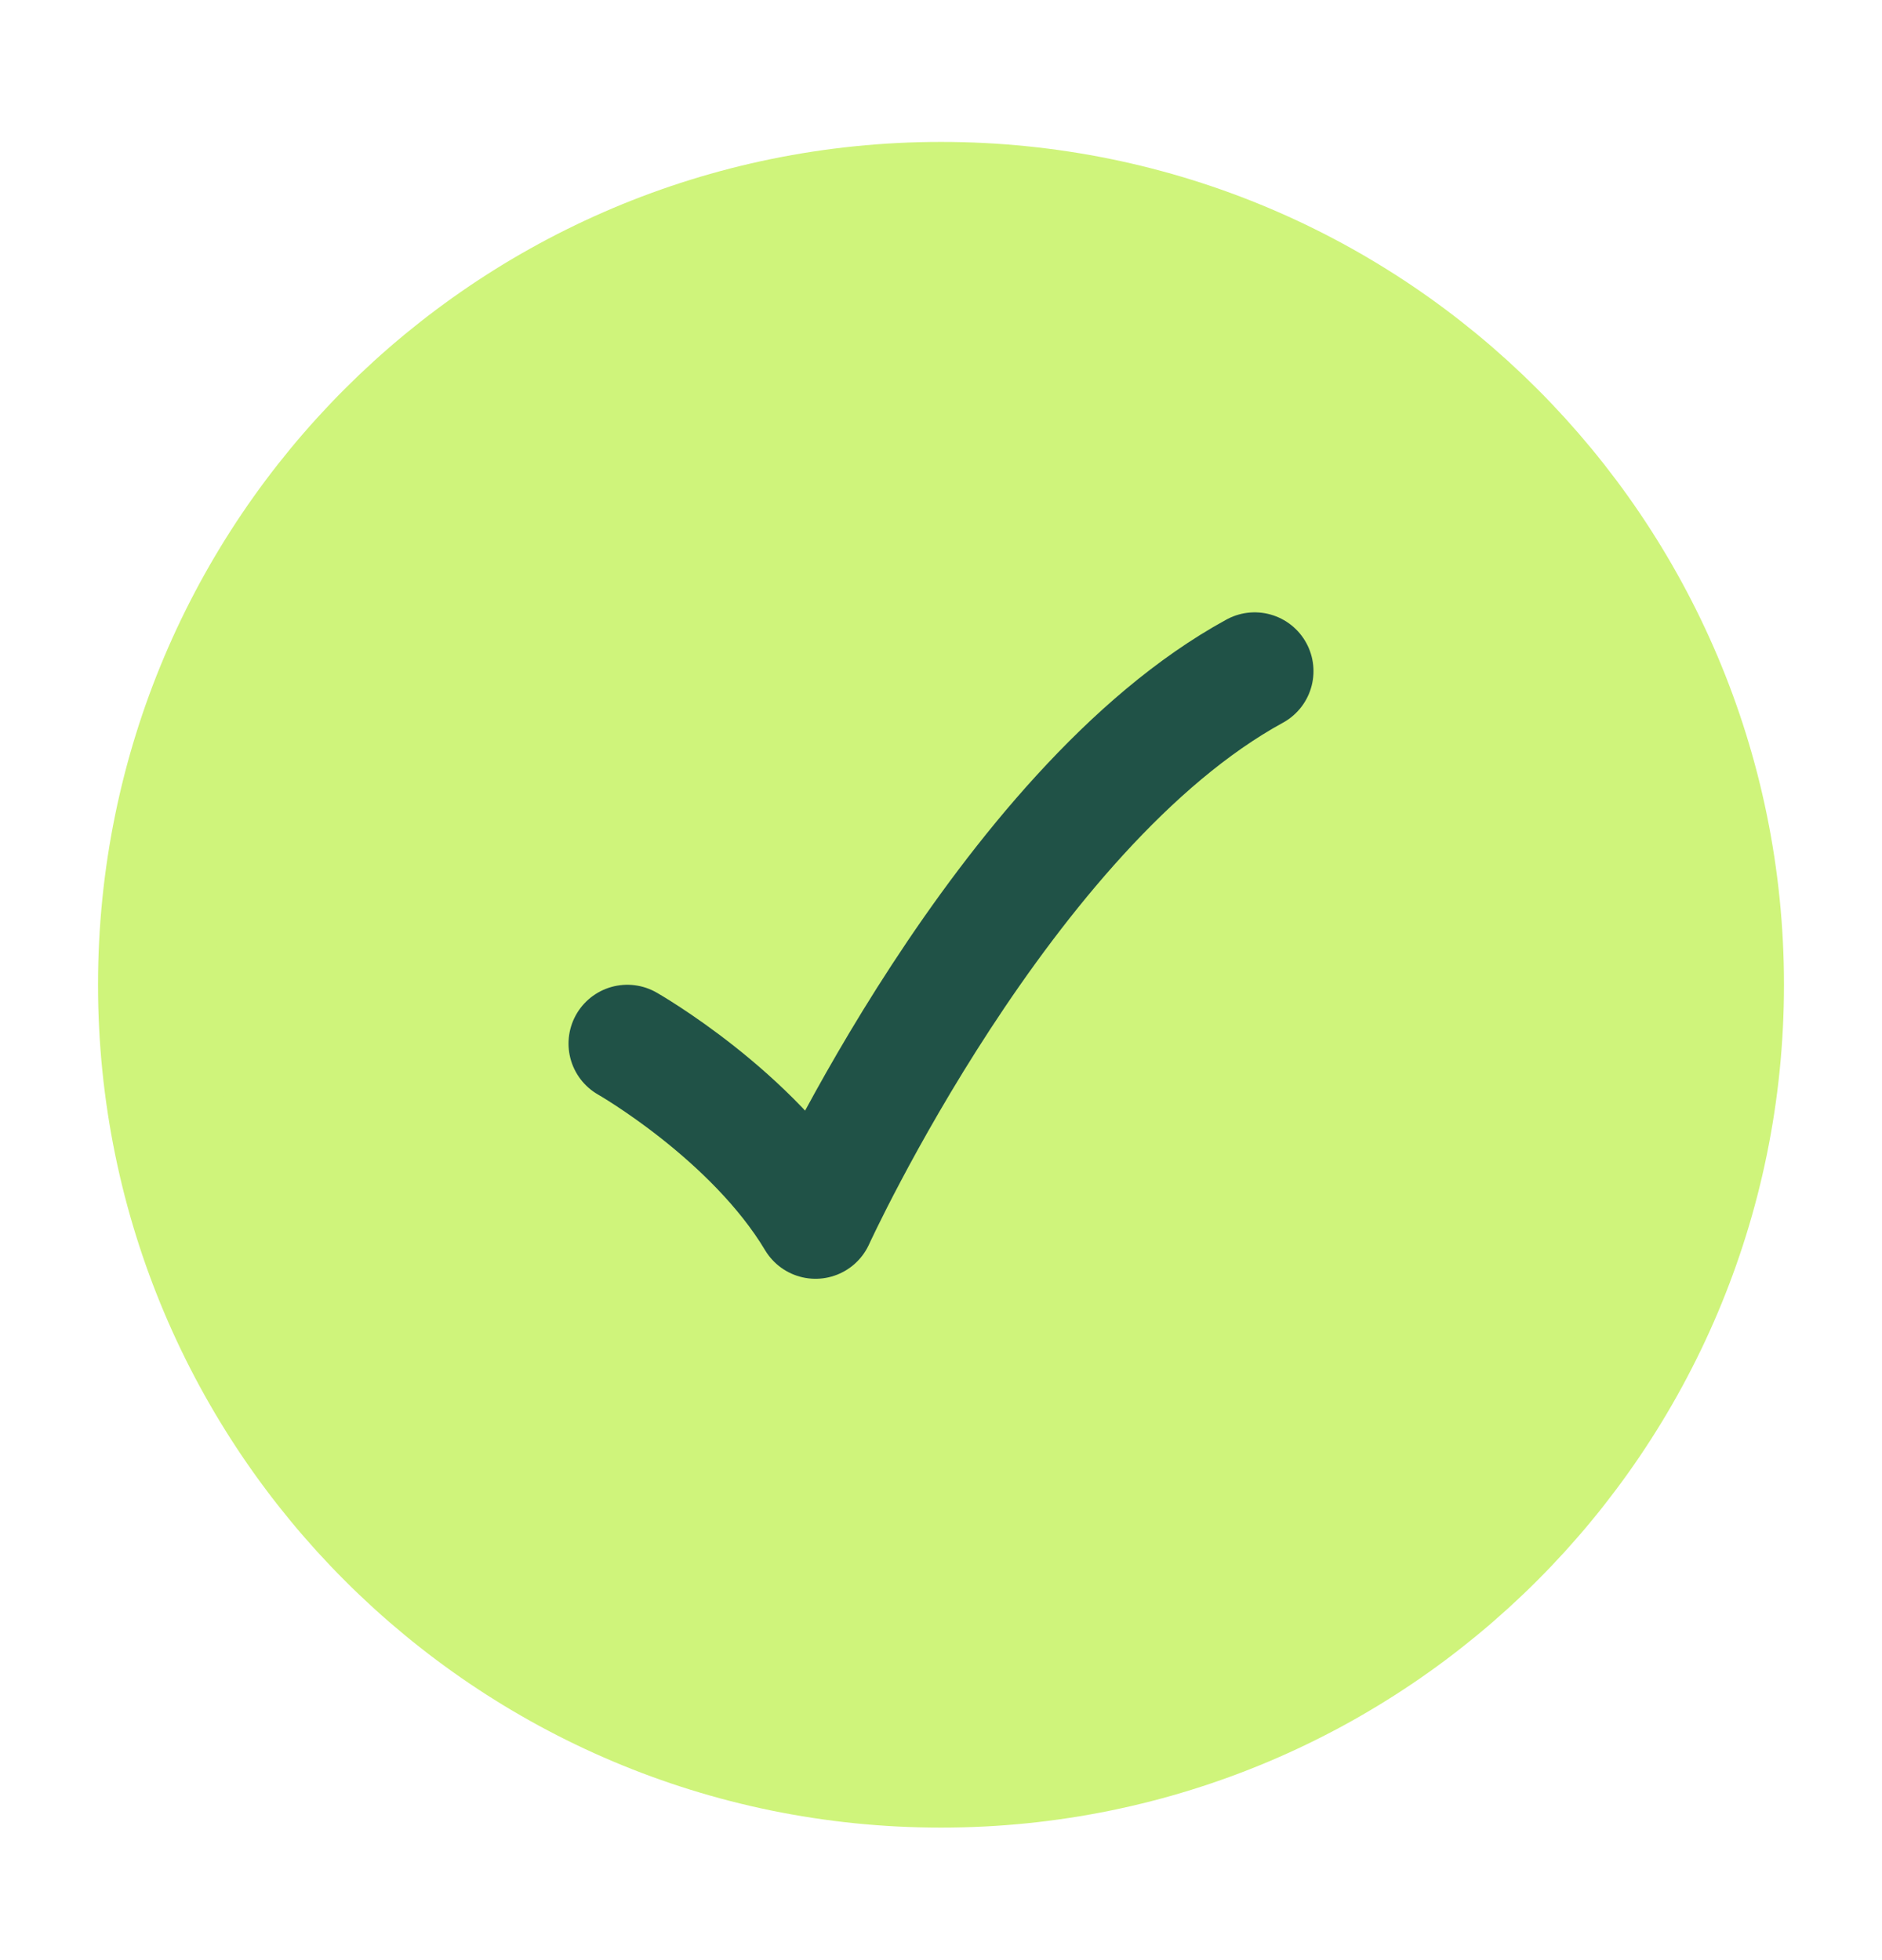
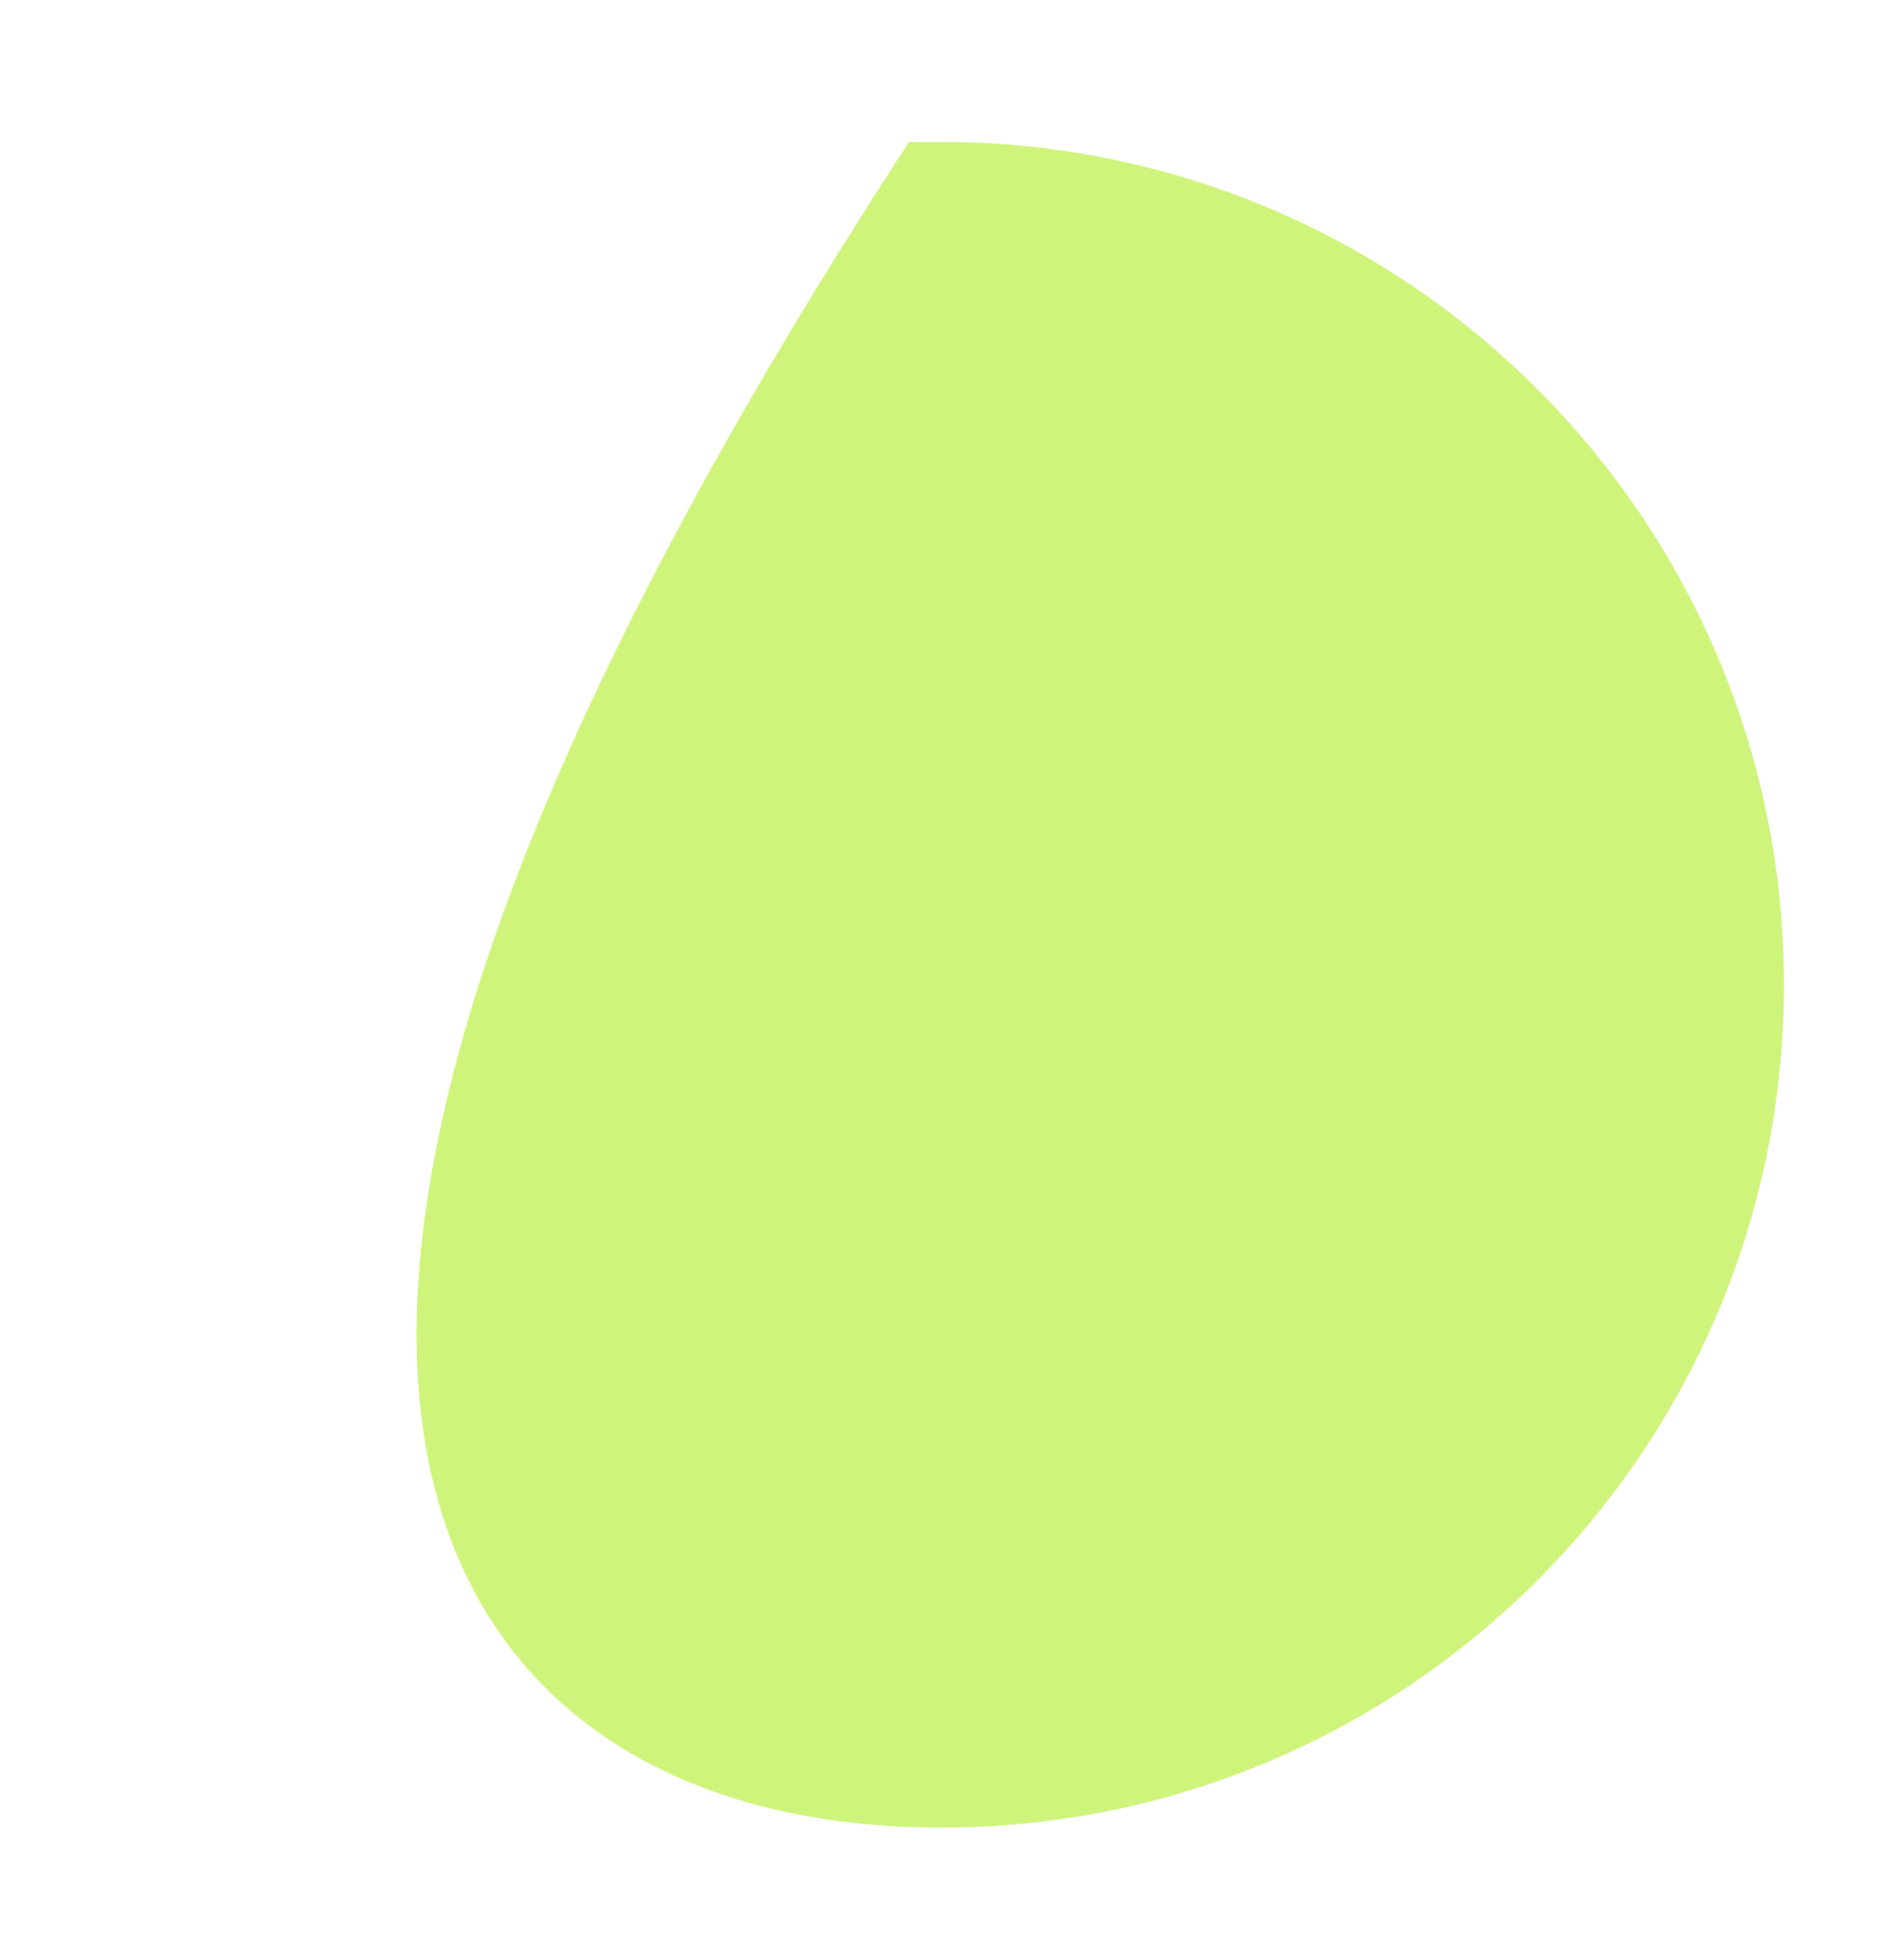
<svg xmlns="http://www.w3.org/2000/svg" width="24" height="25" viewBox="0 0 24 25" fill="none">
-   <path d="M22 12.56C22 7.037 17.523 2.56 12 2.56C6.477 2.56 2 7.037 2 12.56C2 18.082 6.477 22.56 12 22.56C17.523 22.56 22 18.082 22 12.56Z" fill="#CFF47B" stroke="#CFF47B" stroke-width="1.5" />
-   <path d="M8 13.31C8 13.31 9.6 14.222 10.4 15.56C10.4 15.56 12.8 10.31 16 8.56" stroke="#205247" stroke-width="1.5" stroke-linecap="round" stroke-linejoin="round" />
+   <path d="M22 12.56C22 7.037 17.523 2.56 12 2.56C2 18.082 6.477 22.56 12 22.56C17.523 22.56 22 18.082 22 12.56Z" fill="#CFF47B" stroke="#CFF47B" stroke-width="1.5" />
</svg>